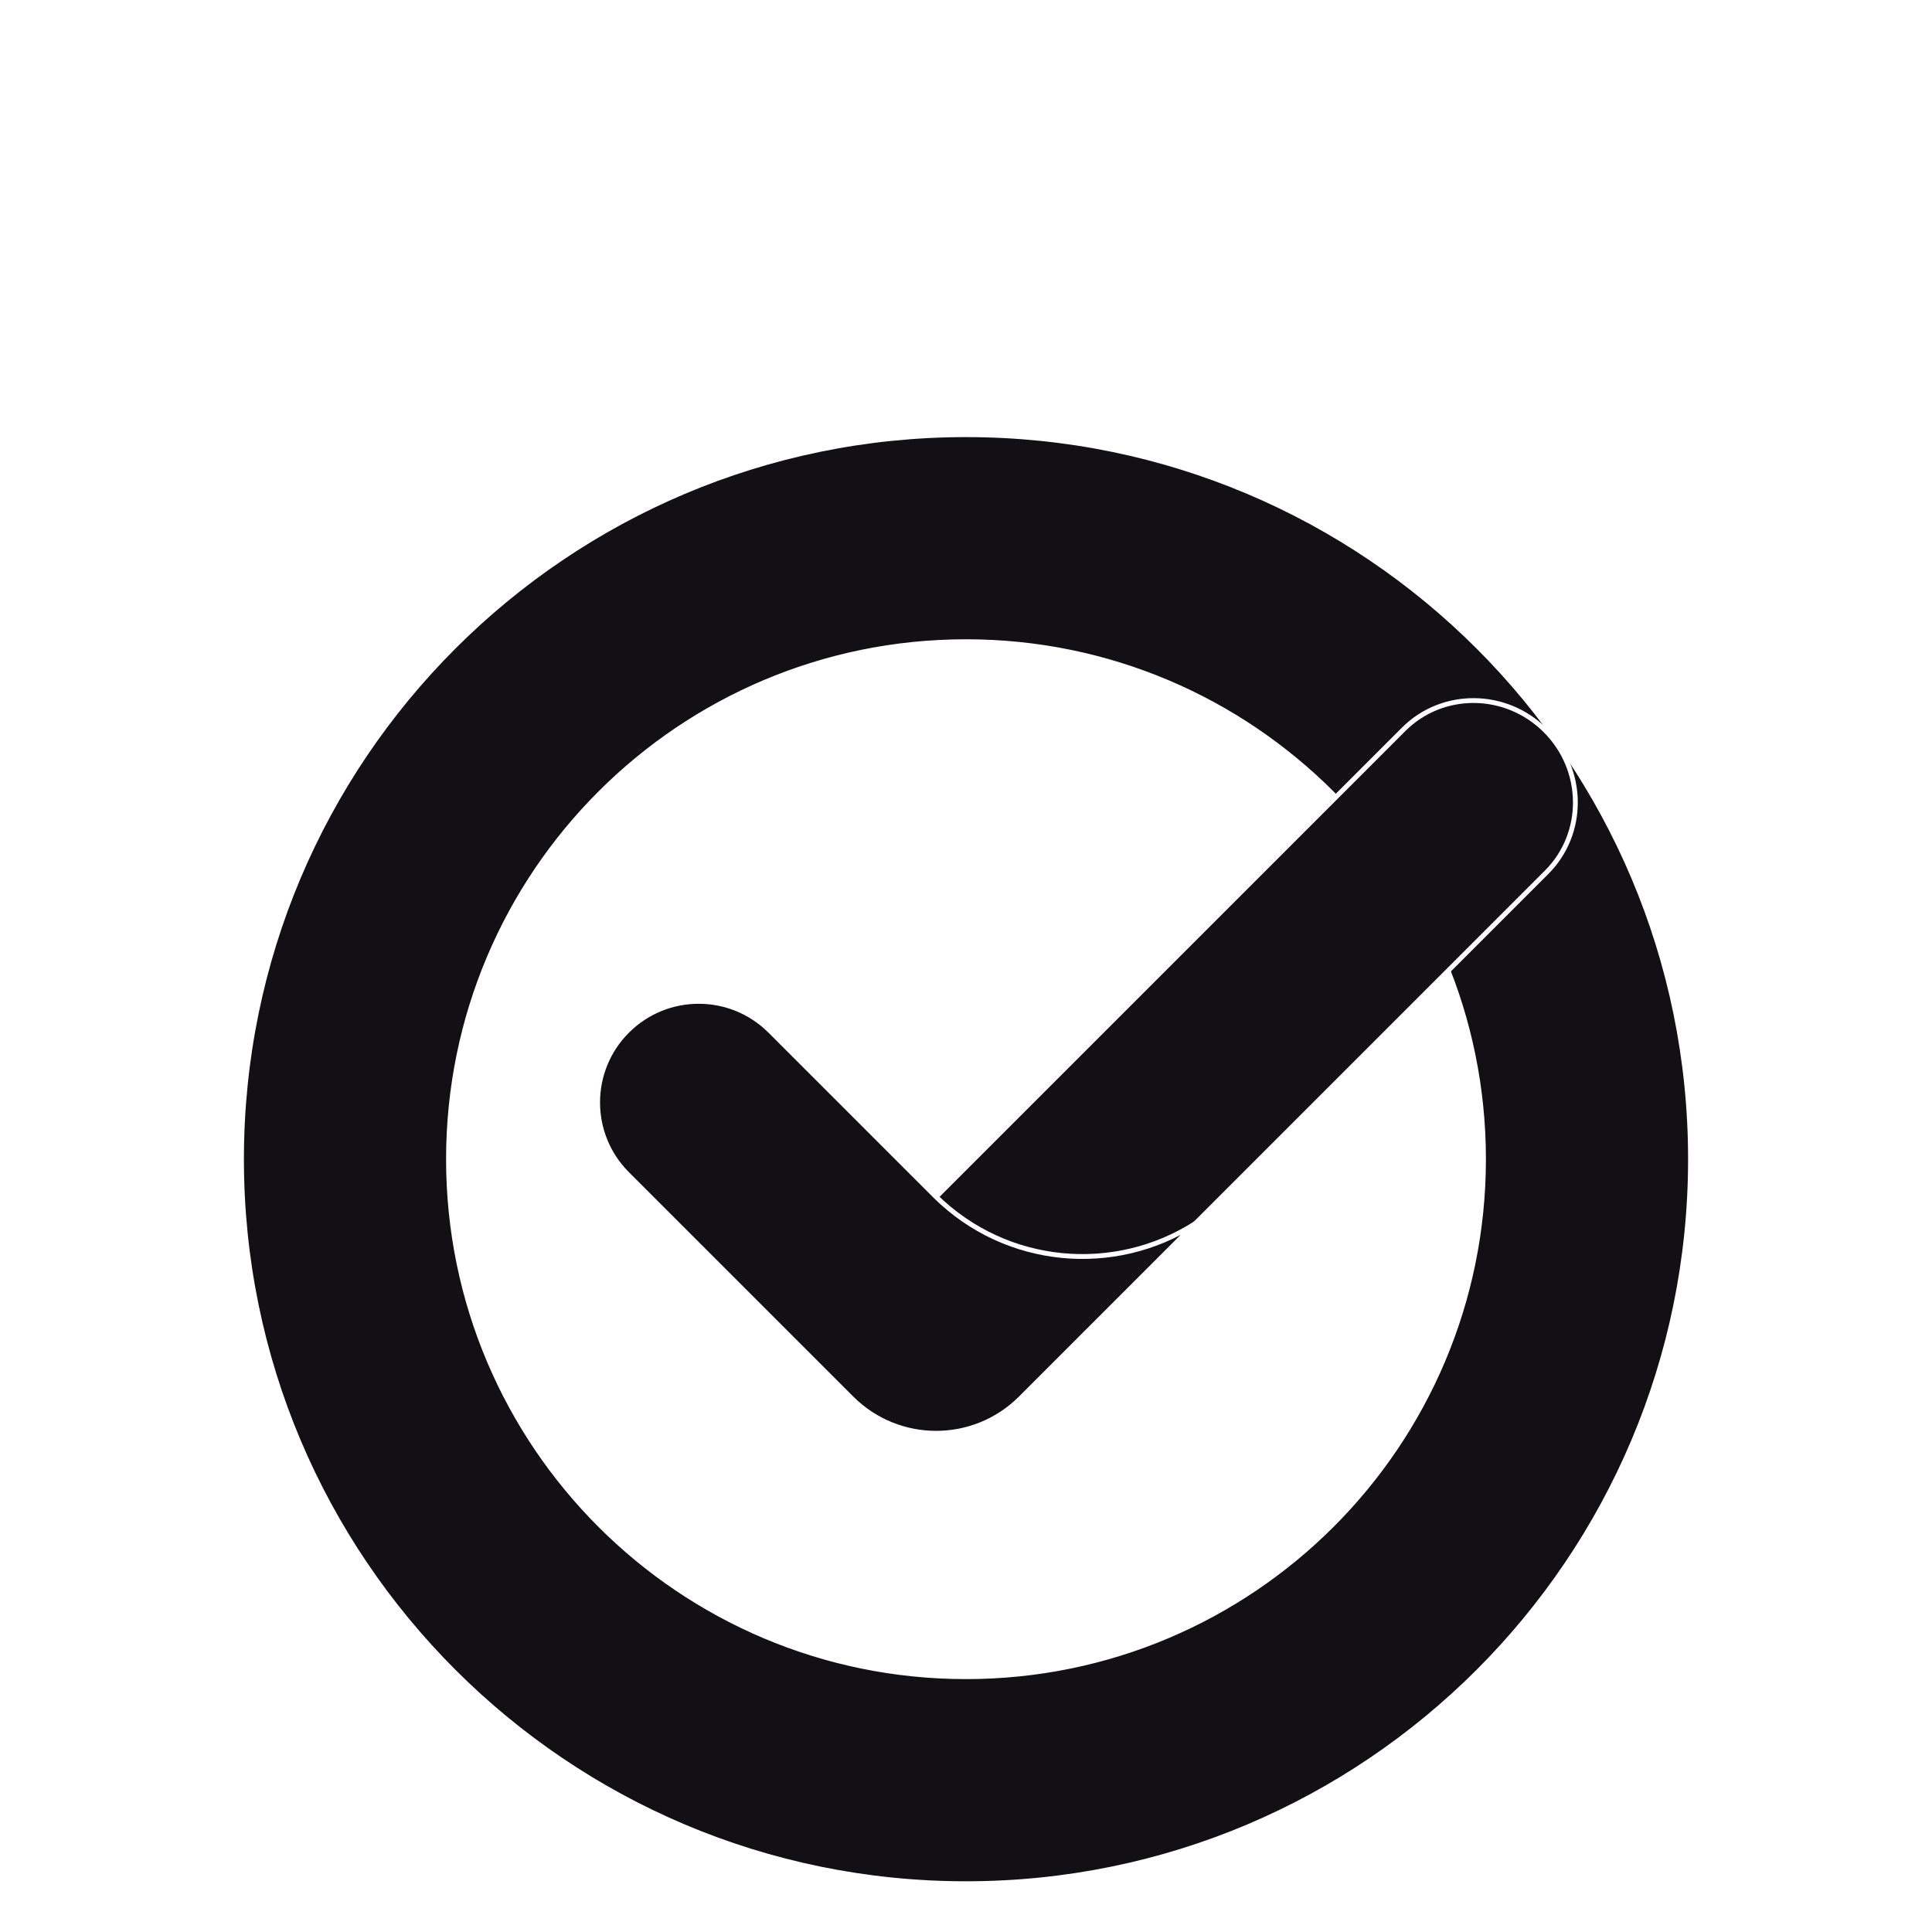
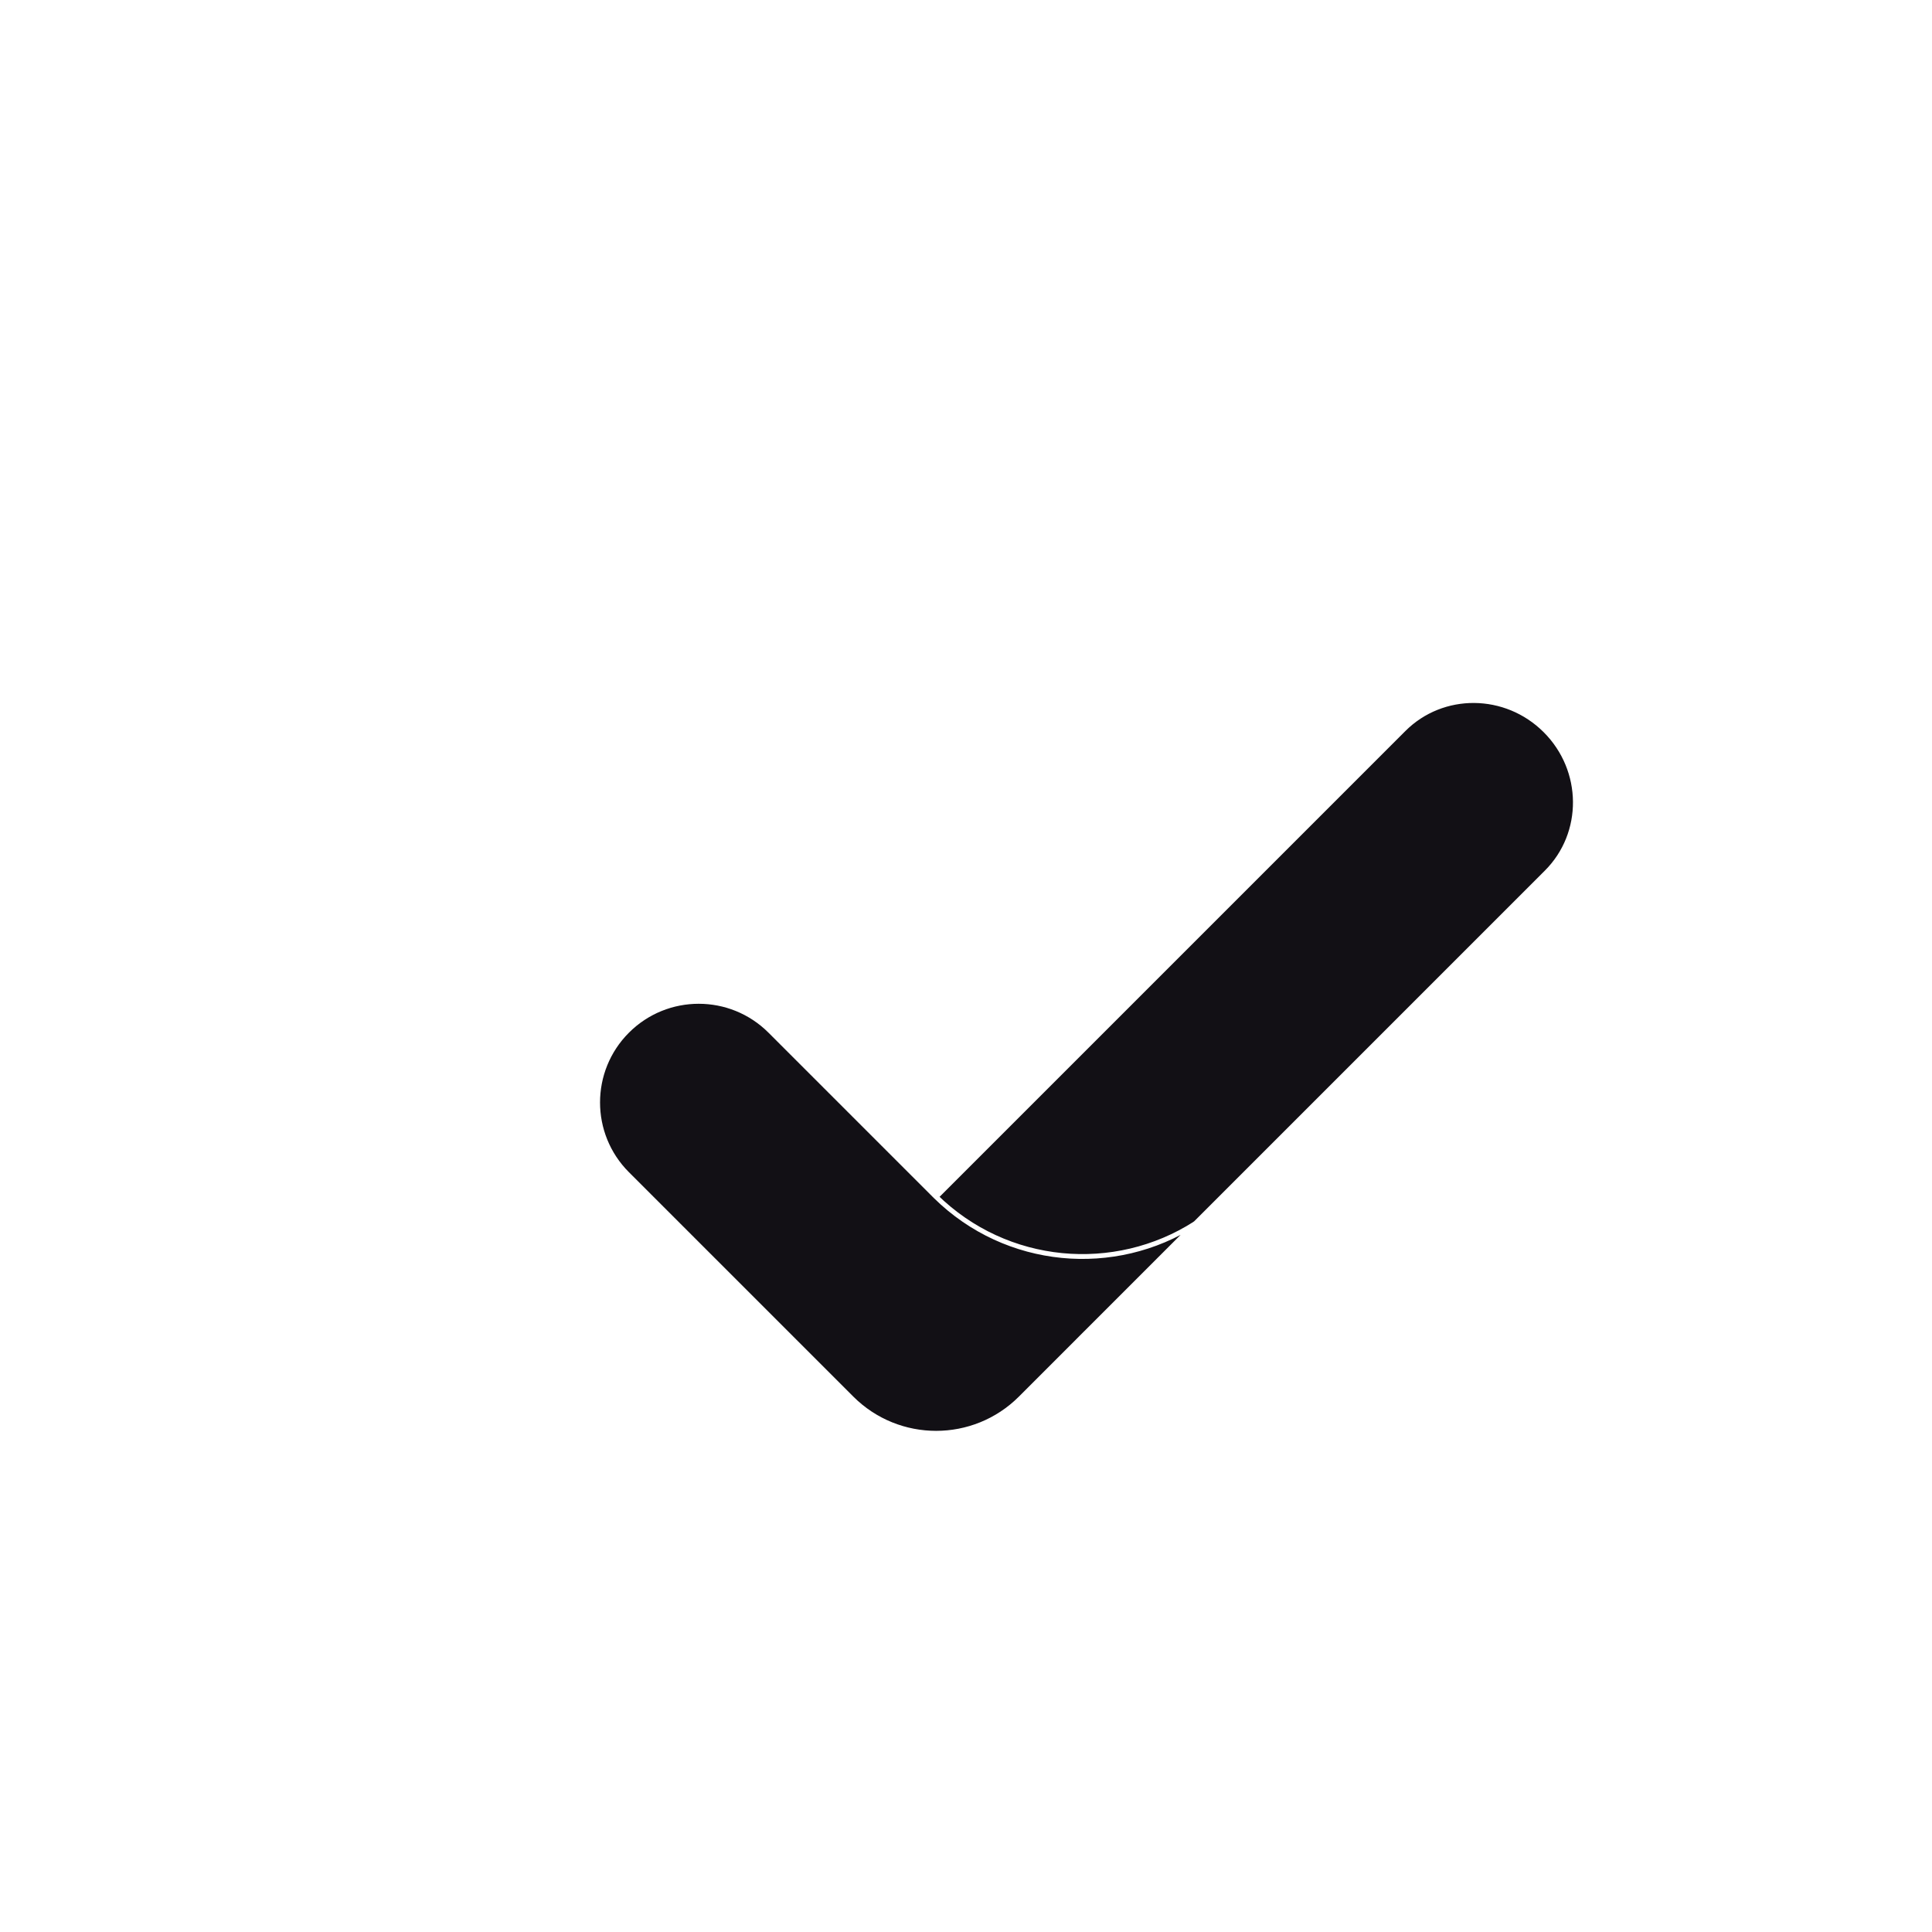
<svg xmlns="http://www.w3.org/2000/svg" width="400" height="400" viewBox="0 0 400 400" fill="none">
  <rect x="0.5" y="0.5" width="399" height="399" rx="109.5" stroke="white" stroke-opacity="0.22" />
  <mask id="mask0_2140_108" style="mask-type:alpha" maskUnits="userSpaceOnUse" x="0" y="0" width="400" height="400">
    <rect width="400" height="400" rx="110" fill="#5E5F5F" />
  </mask>
  <g mask="url(#mask0_2140_108)">
-     <rect opacity="0.11" width="100" height="100" stroke="white" />
    <rect opacity="0.11" y="100" width="100" height="100" stroke="white" />
-     <rect opacity="0.11" y="200" width="100" height="100" stroke="white" />
    <rect opacity="0.11" y="300" width="100" height="100" stroke="white" />
    <rect opacity="0.11" x="200" width="100" height="100" stroke="white" />
-     <rect opacity="0.11" x="200" y="100" width="100" height="100" stroke="white" />
    <rect opacity="0.11" x="200" y="200" width="100" height="100" stroke="white" />
    <rect opacity="0.11" x="200" y="300" width="100" height="100" stroke="white" />
    <rect opacity="0.11" x="100" width="100" height="100" stroke="white" />
    <rect opacity="0.11" x="100" y="100" width="100" height="100" stroke="white" />
    <rect opacity="0.11" x="100" y="200" width="100" height="100" stroke="white" />
    <rect opacity="0.11" x="100" y="300" width="100" height="100" stroke="white" />
    <rect opacity="0.11" x="300" width="100" height="100" stroke="white" />
    <rect opacity="0.11" x="300" y="100" width="100" height="100" stroke="white" />
-     <rect opacity="0.11" x="300" y="200" width="100" height="100" stroke="white" />
    <rect opacity="0.11" x="300" y="300" width="100" height="100" stroke="white" />
  </g>
  <mask id="mask1_2140_108" style="mask-type:alpha" maskUnits="userSpaceOnUse" x="0" y="0" width="400" height="400">
    <rect width="400" height="400" rx="110" fill="#D9D9D9" />
  </mask>
  <g mask="url(#mask1_2140_108)">
    <g filter="url(#filter0_d_2140_108)">
-       <path fill-rule="evenodd" clip-rule="evenodd" d="M200 92.855C140.827 92.855 92.857 140.825 92.857 199.998C92.857 259.171 140.827 307.141 200 307.141C259.173 307.141 307.143 259.171 307.143 199.998C307.143 140.825 259.173 92.855 200 92.855ZM50 199.998C50 117.155 117.157 49.998 200 49.998C282.843 49.998 350 117.155 350 199.998C350 282.841 282.843 349.998 200 349.998C117.157 349.998 50 282.841 50 199.998Z" fill="#121015" stroke="white" />
      <path d="M290.612 111C298.644 102.968 311.785 103.067 319.964 111.246C328.142 119.424 328.241 132.565 320.209 140.597L210.654 250.153C202.622 258.185 189.481 258.086 181.302 249.907C173.124 241.728 173.025 228.587 181.057 220.555L290.612 111Z" fill="#121015" stroke="white" />
      <path d="M193.713 207.704C208.394 222.145 230.804 224.016 247.487 213.318L223.76 237.044L223.407 237.398L223.41 237.401L211.321 249.49C201.651 259.16 185.974 259.16 176.304 249.49L129.862 203.048C121.689 194.875 121.689 181.624 129.862 173.451C138.035 165.278 151.287 165.278 159.46 173.451L193.71 207.701L193.713 207.704Z" fill="#121015" stroke="white" />
    </g>
  </g>
  <defs>
    <filter id="filter0_d_2140_108" x="-10.5" y="29.498" width="421" height="421" filterUnits="userSpaceOnUse" color-interpolation-filters="sRGB">
      <feFlood flood-opacity="0" result="BackgroundImageFix" />
      <feColorMatrix in="SourceAlpha" type="matrix" values="0 0 0 0 0 0 0 0 0 0 0 0 0 0 0 0 0 0 127 0" result="hardAlpha" />
      <feOffset dy="40" />
      <feGaussianBlur stdDeviation="30" />
      <feComposite in2="hardAlpha" operator="out" />
      <feColorMatrix type="matrix" values="0 0 0 0 0 0 0 0 0 0 0 0 0 0 0 0 0 0 0.33 0" />
      <feBlend mode="normal" in2="BackgroundImageFix" result="effect1_dropShadow_2140_108" />
      <feBlend mode="normal" in="SourceGraphic" in2="effect1_dropShadow_2140_108" result="shape" />
    </filter>
  </defs>
</svg>